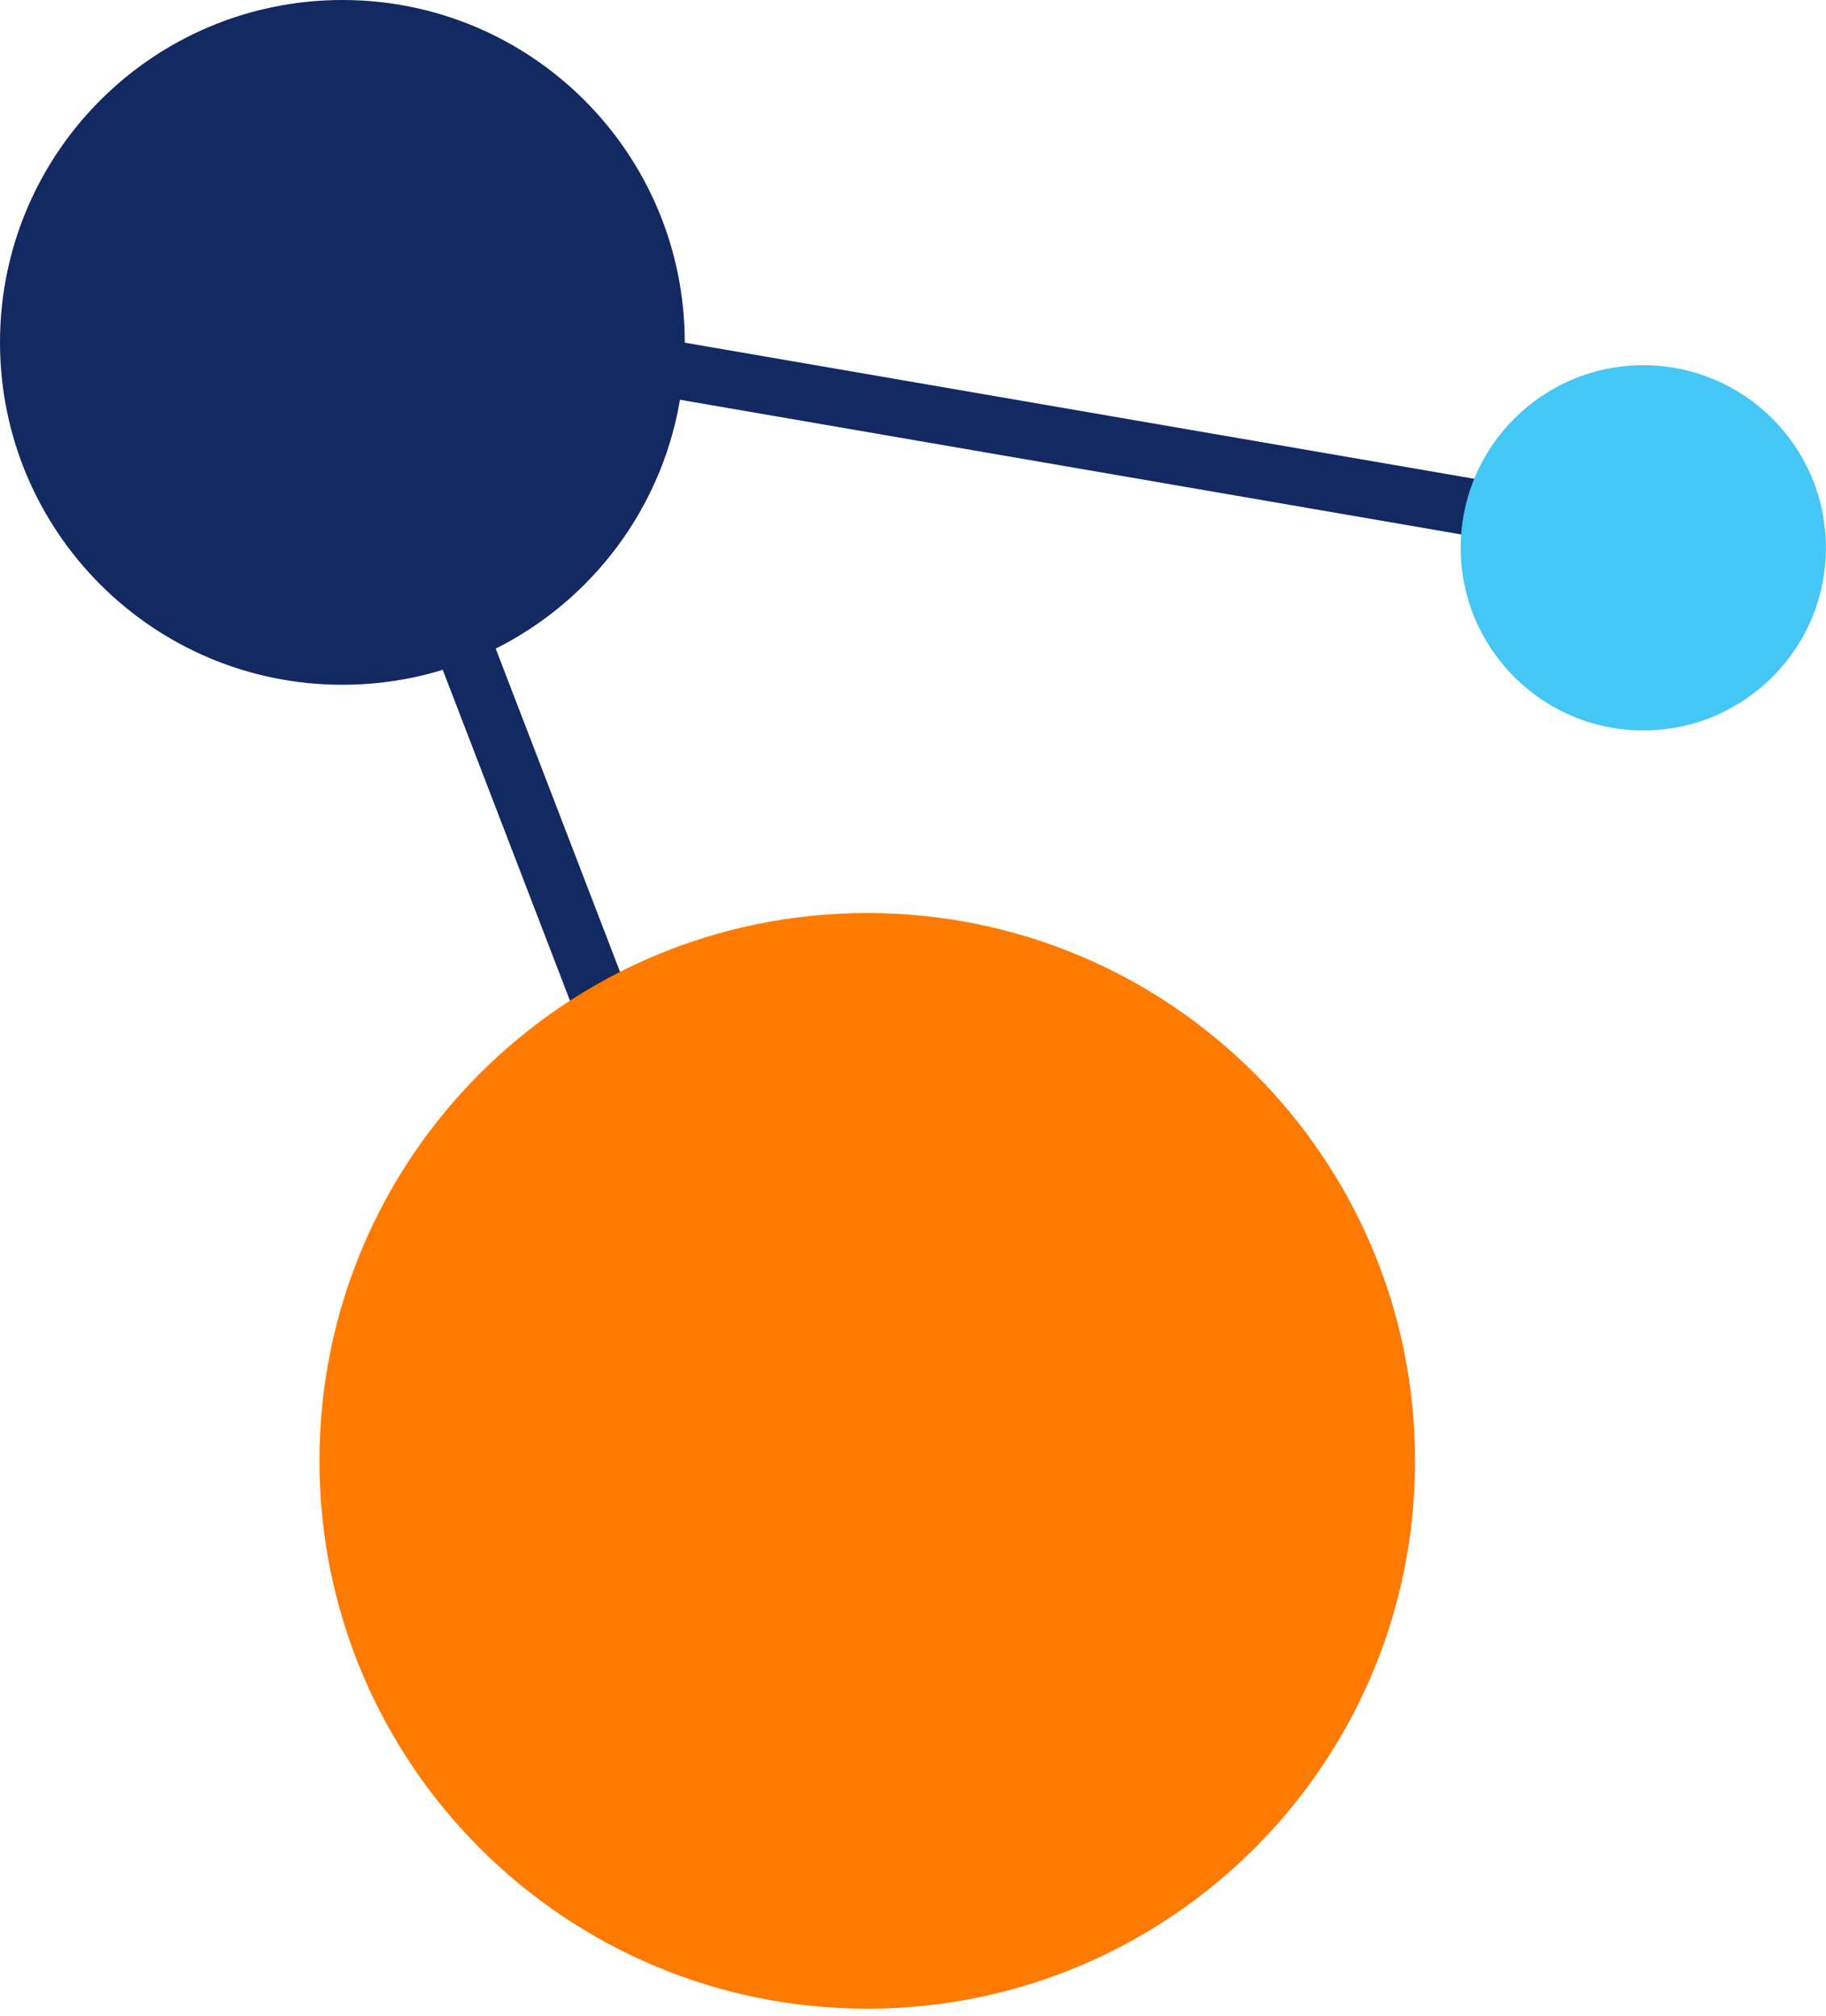
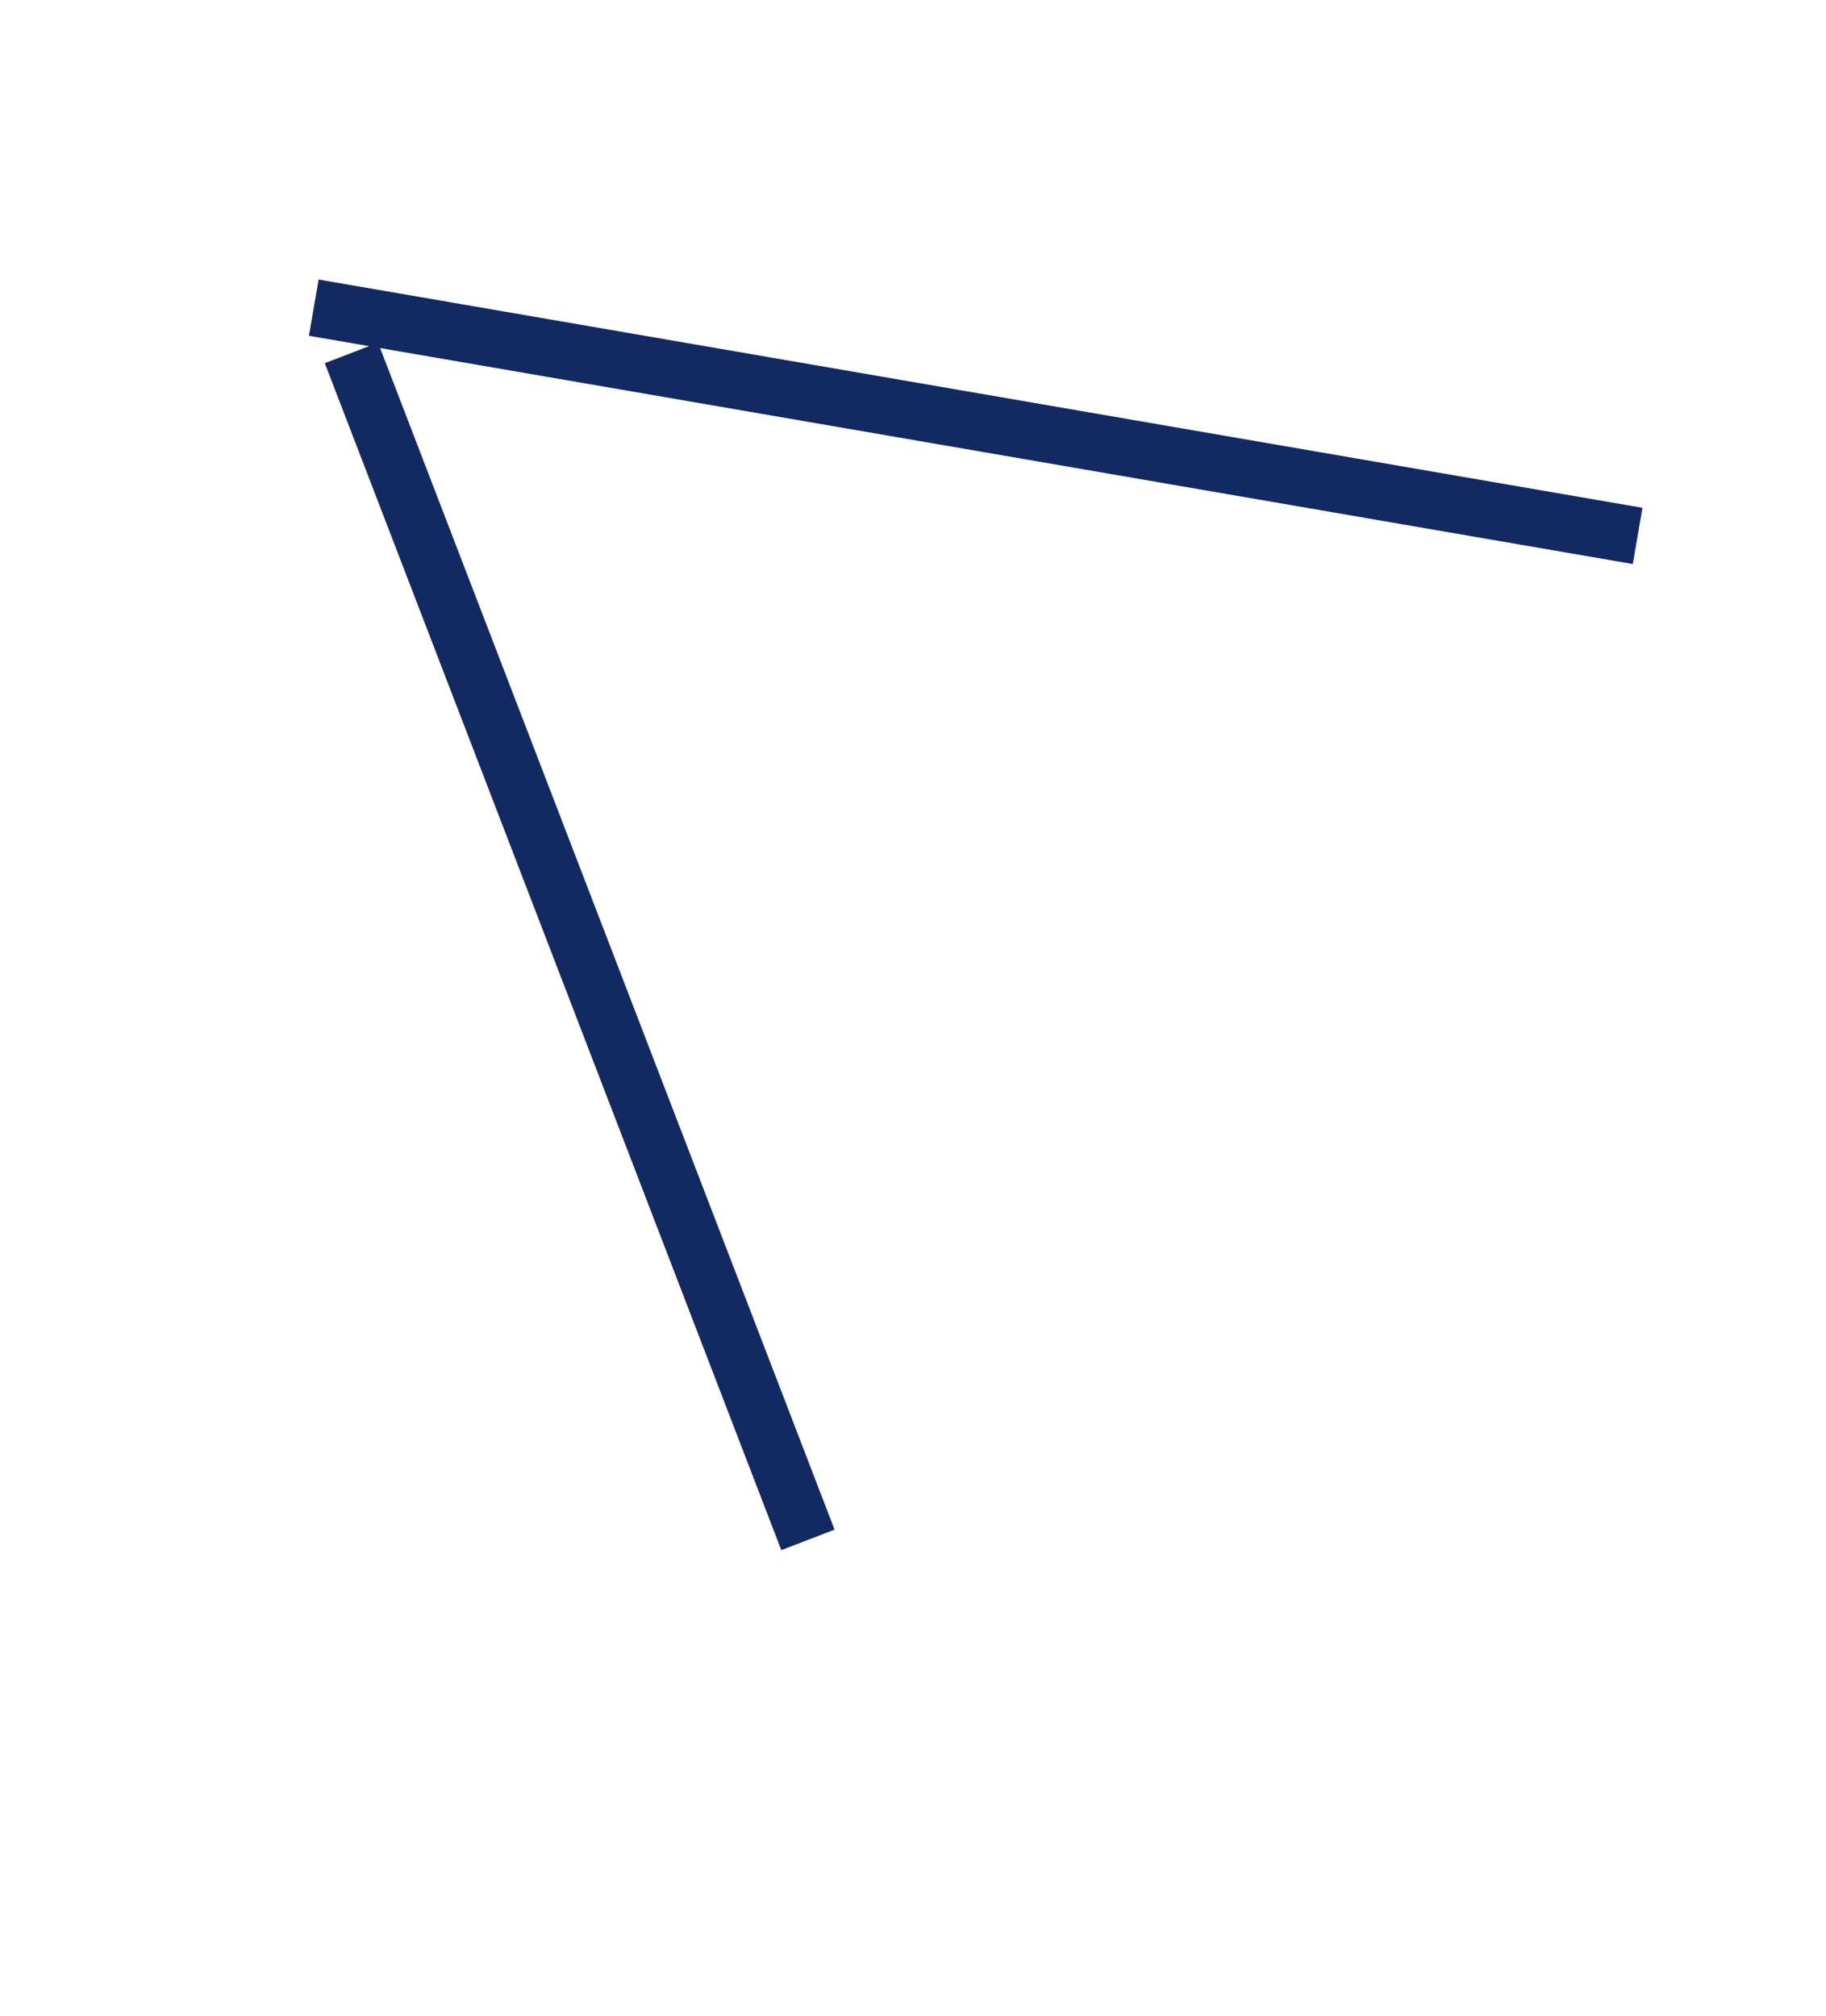
<svg xmlns="http://www.w3.org/2000/svg" width="48" height="53" viewBox="0 0 48 53" fill="none">
  <path d="M9.238 9.277L21.238 40.477" stroke="#132962" stroke-width="1.5" />
  <path d="M43.048 14.087L8.248 8.087" stroke="#132962" stroke-width="1.5" />
-   <path d="M22.798 52.8C30.751 52.8 37.198 46.353 37.198 38.4C37.198 30.447 30.751 24 22.798 24C14.845 24 8.398 30.447 8.398 38.4C8.398 46.353 14.845 52.8 22.798 52.8Z" fill="#FF7A00" />
-   <path d="M9 18C13.971 18 18 13.971 18 9C18 4.029 13.971 0 9 0C4.029 0 0 4.029 0 9C0 13.971 4.029 18 9 18Z" fill="#132962" />
-   <path d="M43.198 19.2C45.849 19.2 47.998 17.051 47.998 14.4C47.998 11.749 45.849 9.6 43.198 9.6C40.547 9.6 38.398 11.749 38.398 14.4C38.398 17.051 40.547 19.2 43.198 19.2Z" fill="#44C7F4" />
</svg>